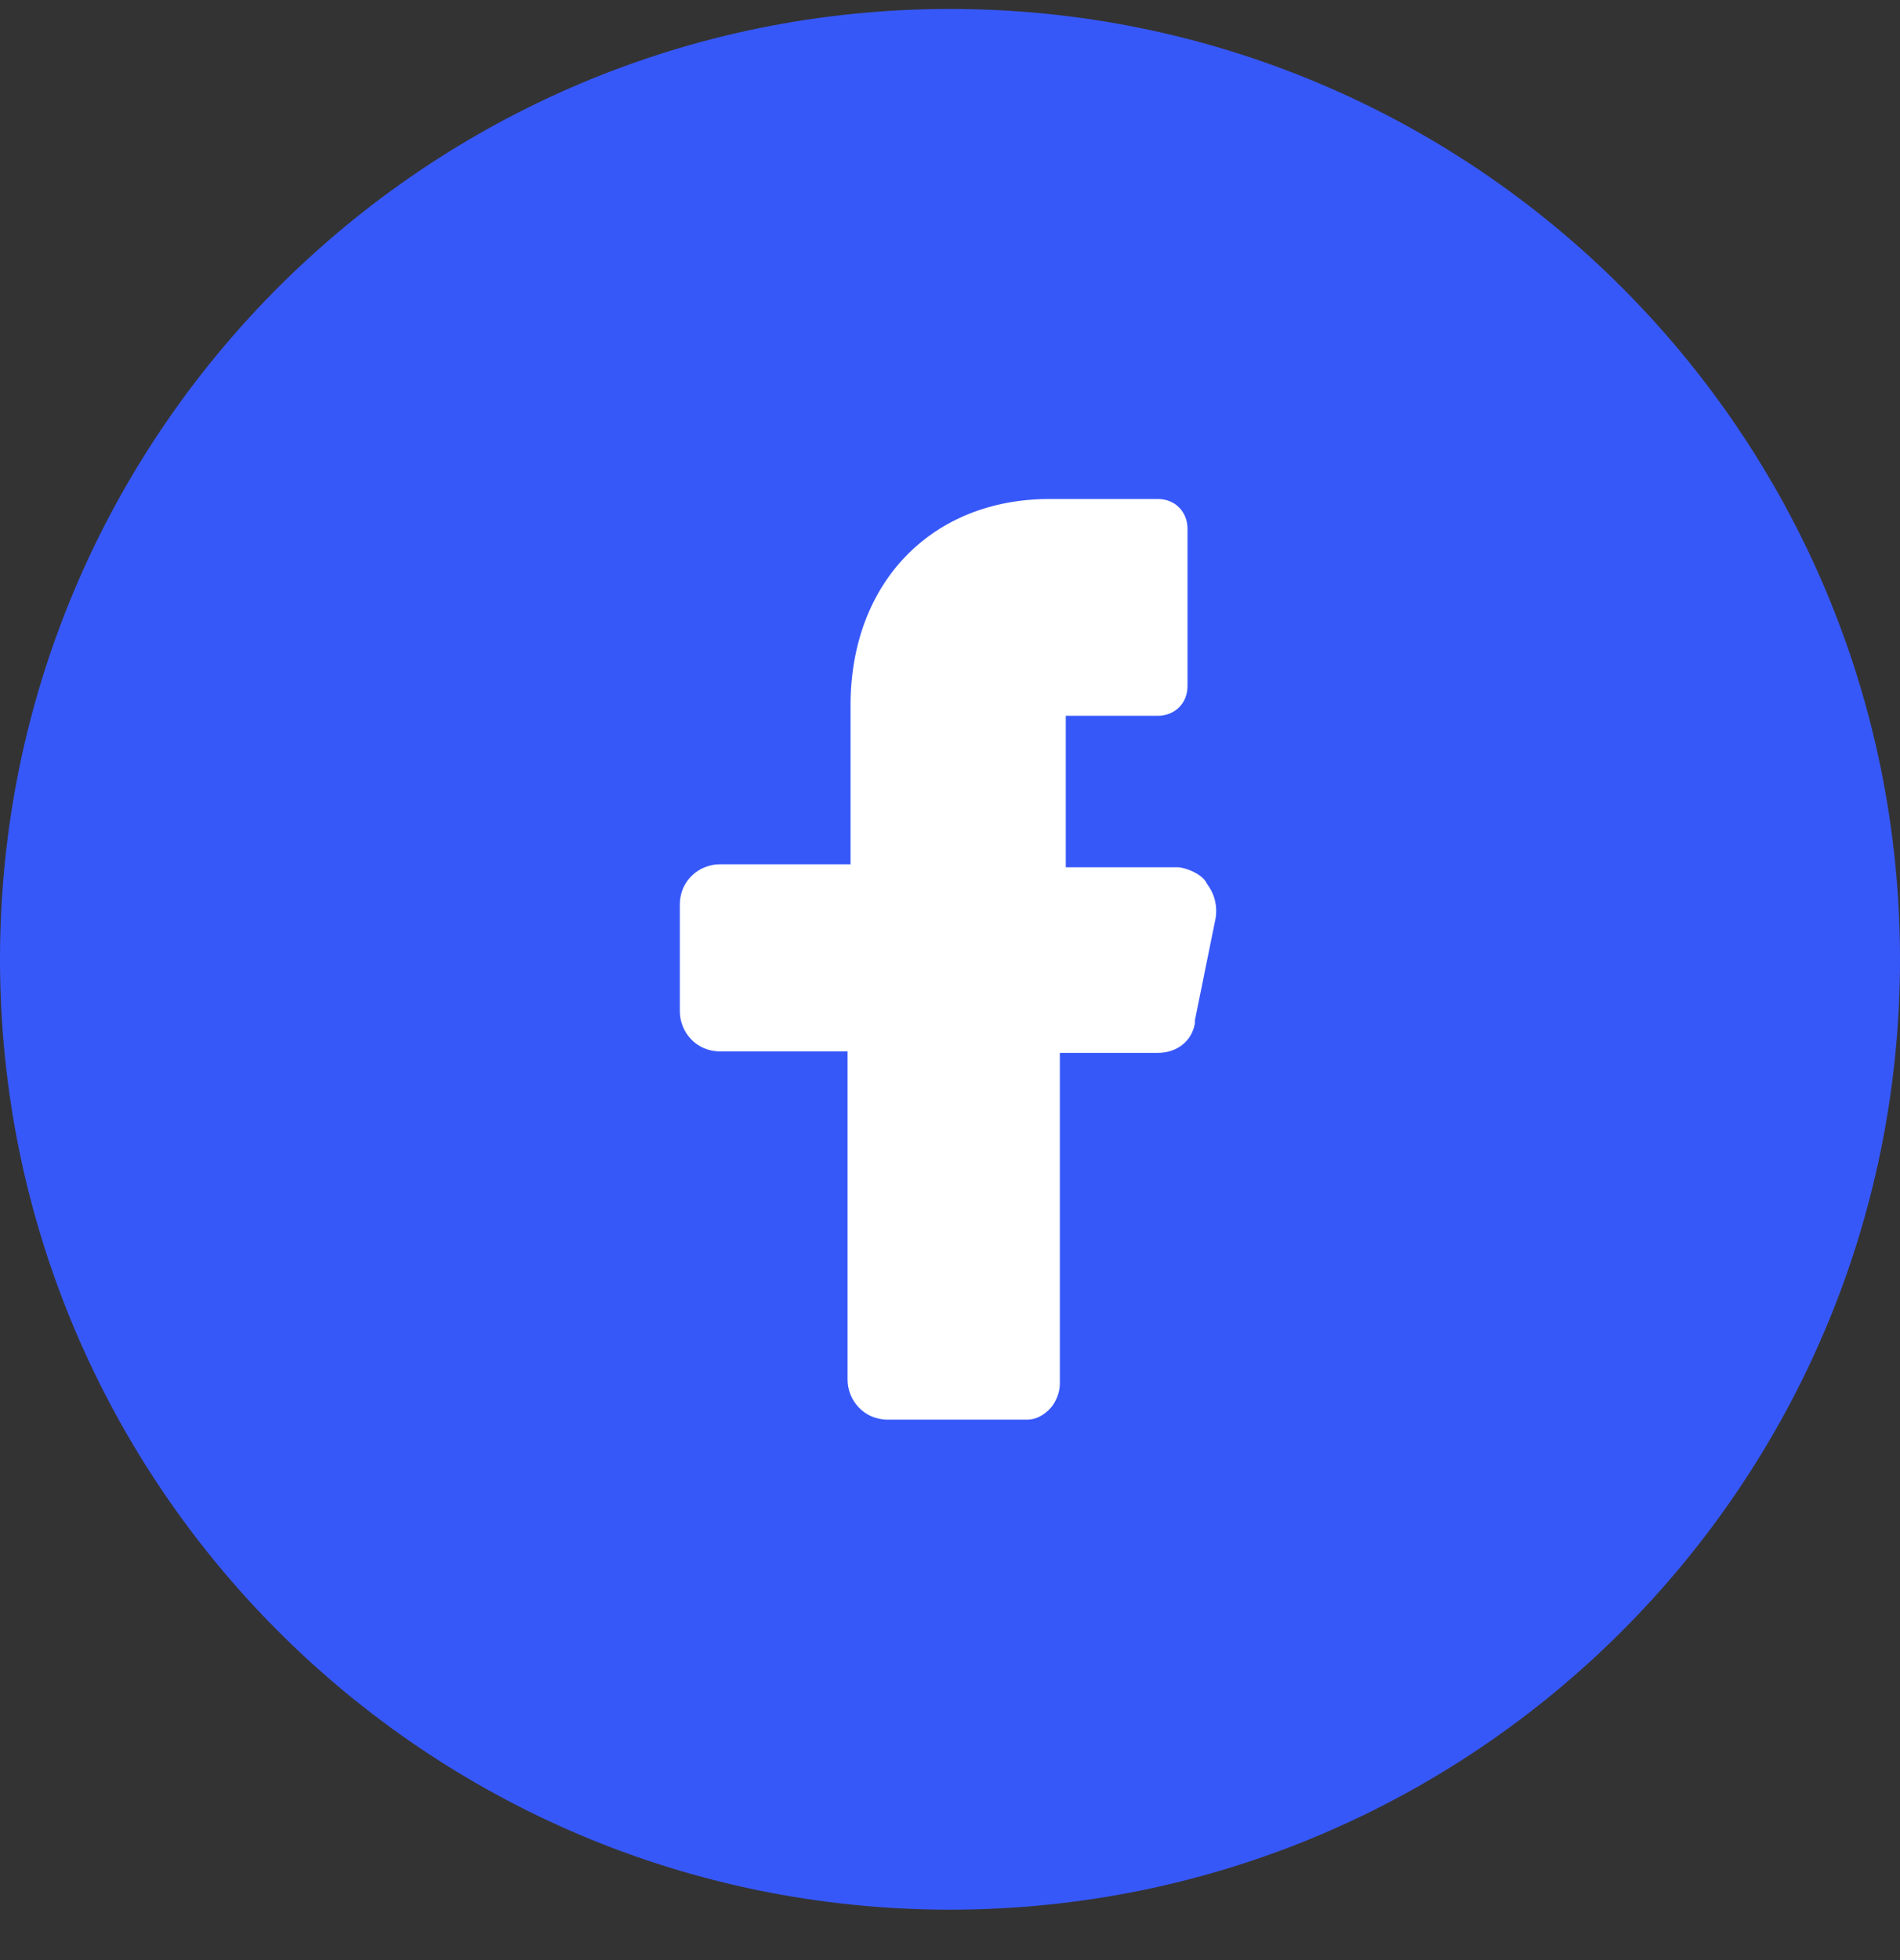
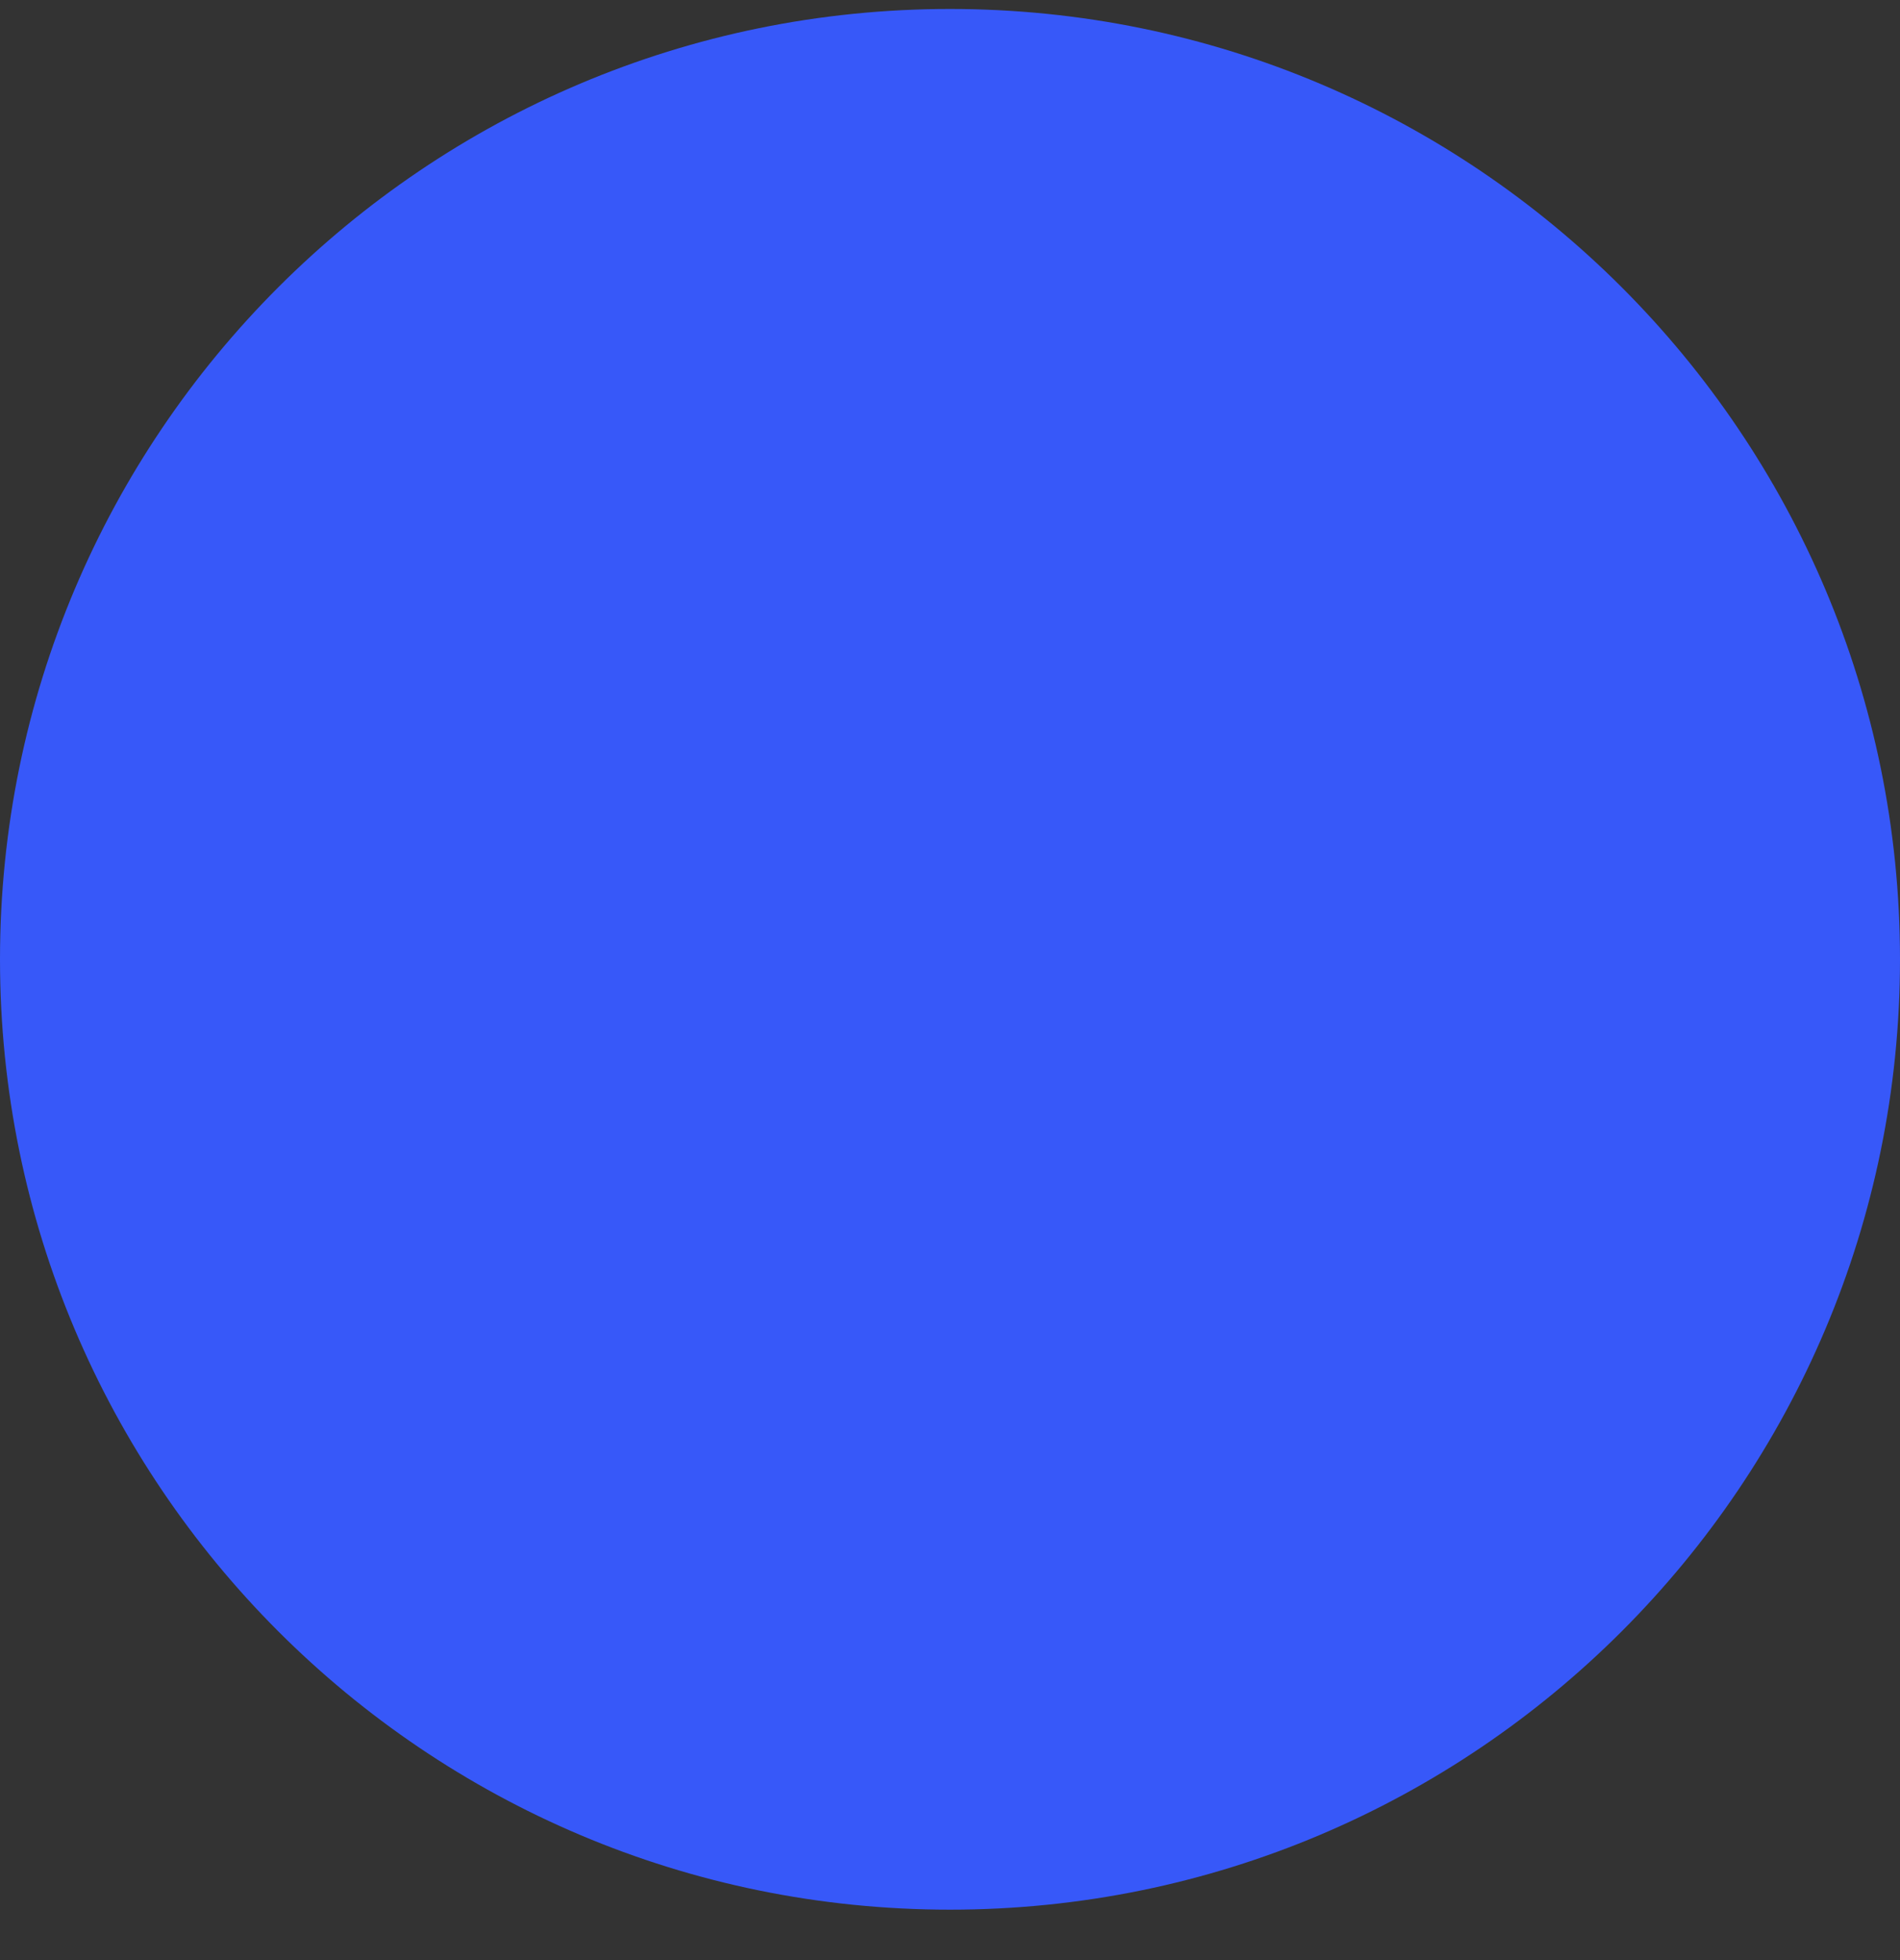
<svg xmlns="http://www.w3.org/2000/svg" width="32" height="33" viewBox="0 0 32 33" fill="none">
  <rect x="0" y="0" width="32" height="33" fill="#333333" stroke="none" />
  <path d="M0 16.151C0 7.314 7.163 0.151 16 0.151C24.837 0.151 32 7.314 32 16.151C32 24.987 24.837 32.151 16 32.151C7.163 32.151 0 24.987 0 16.151Z" fill="#3758F9" />
  <g clip-path="url(#clip0_261_16459)">
    <path d="M19.85 14.601H18.45H17.95V14.101V12.551V12.051H18.45H19.5C19.775 12.051 20 11.851 20 11.551V8.901C20 8.626 19.8 8.401 19.5 8.401H17.675C15.7 8.401 14.325 9.801 14.325 11.876V14.051V14.551H13.825H12.125C11.775 14.551 11.45 14.826 11.45 15.226V17.026C11.45 17.376 11.725 17.701 12.125 17.701H13.775H14.275V18.201V23.226C14.275 23.576 14.55 23.901 14.95 23.901H17.3C17.45 23.901 17.575 23.826 17.675 23.726C17.775 23.626 17.85 23.451 17.85 23.301V18.226V17.726H18.375H19.5C19.825 17.726 20.075 17.526 20.125 17.226V17.201V17.176L20.475 15.451C20.5 15.276 20.475 15.076 20.325 14.876C20.275 14.751 20.05 14.626 19.85 14.601Z" fill="white" />
  </g>
  <defs>
    <clipPath id="clip0_261_16459">
-       <rect width="16" height="16" fill="white" transform="translate(8 8.151)" />
-     </clipPath>
+       </clipPath>
  </defs>
</svg>